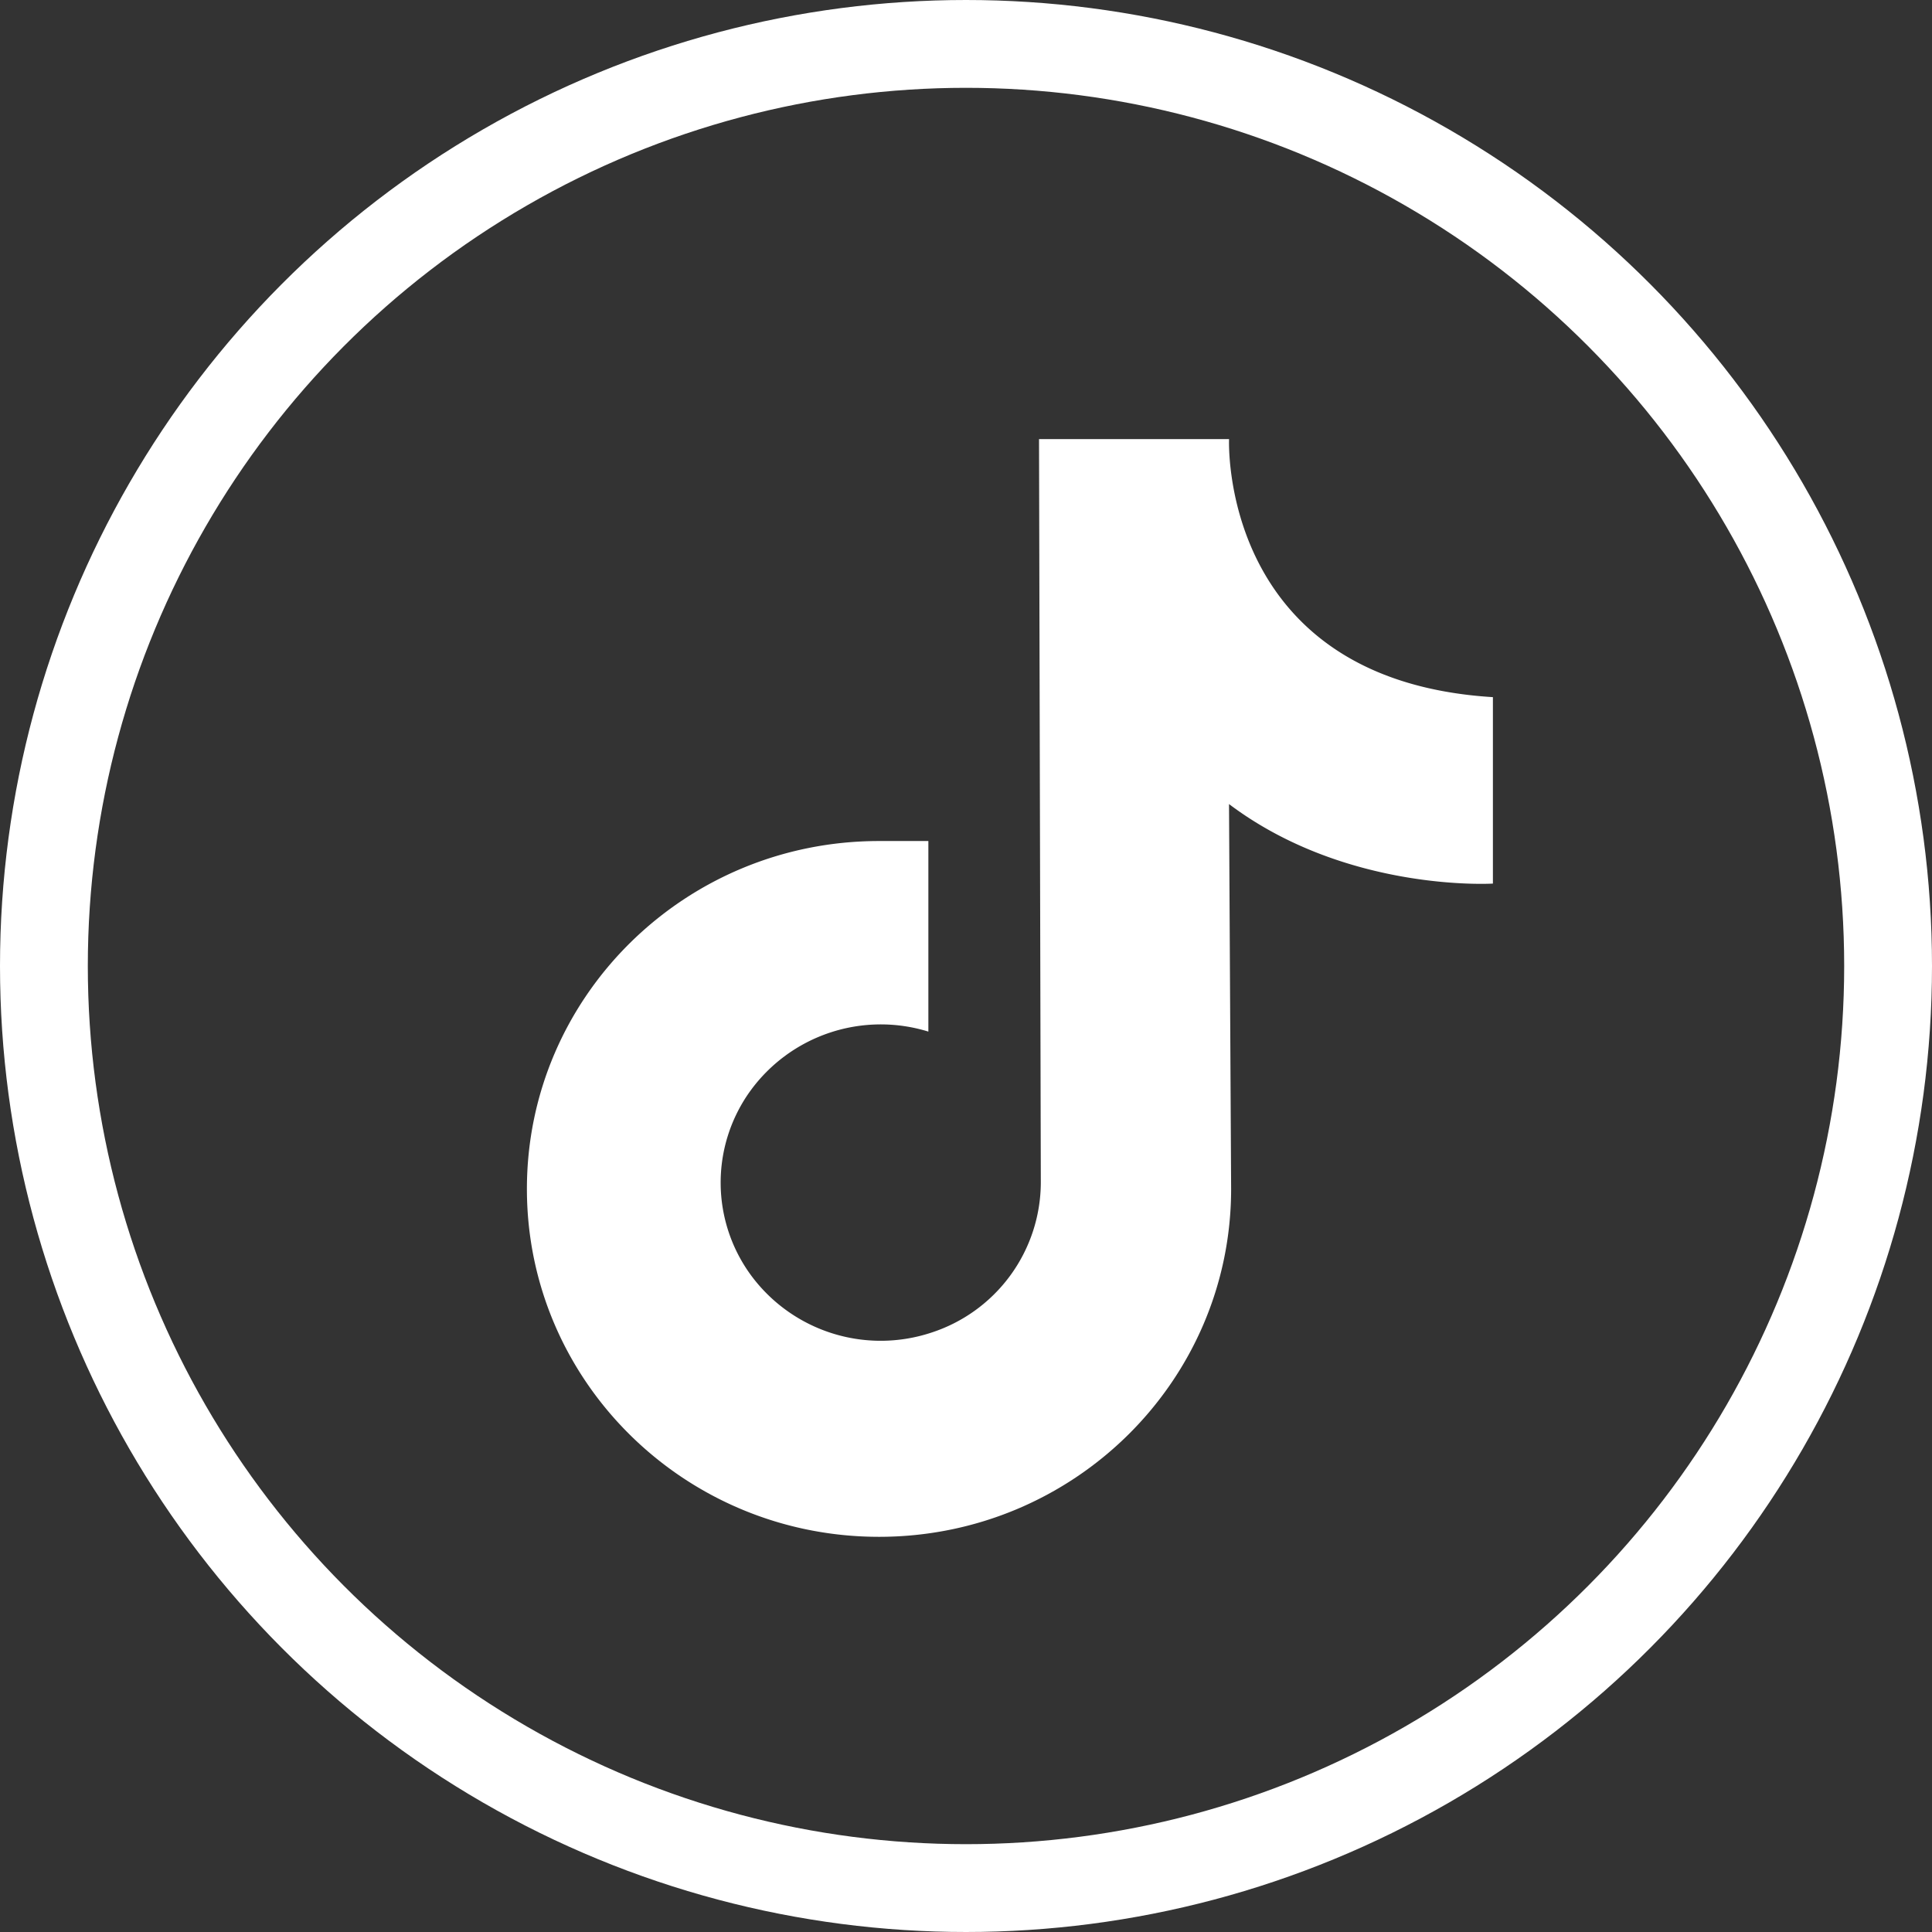
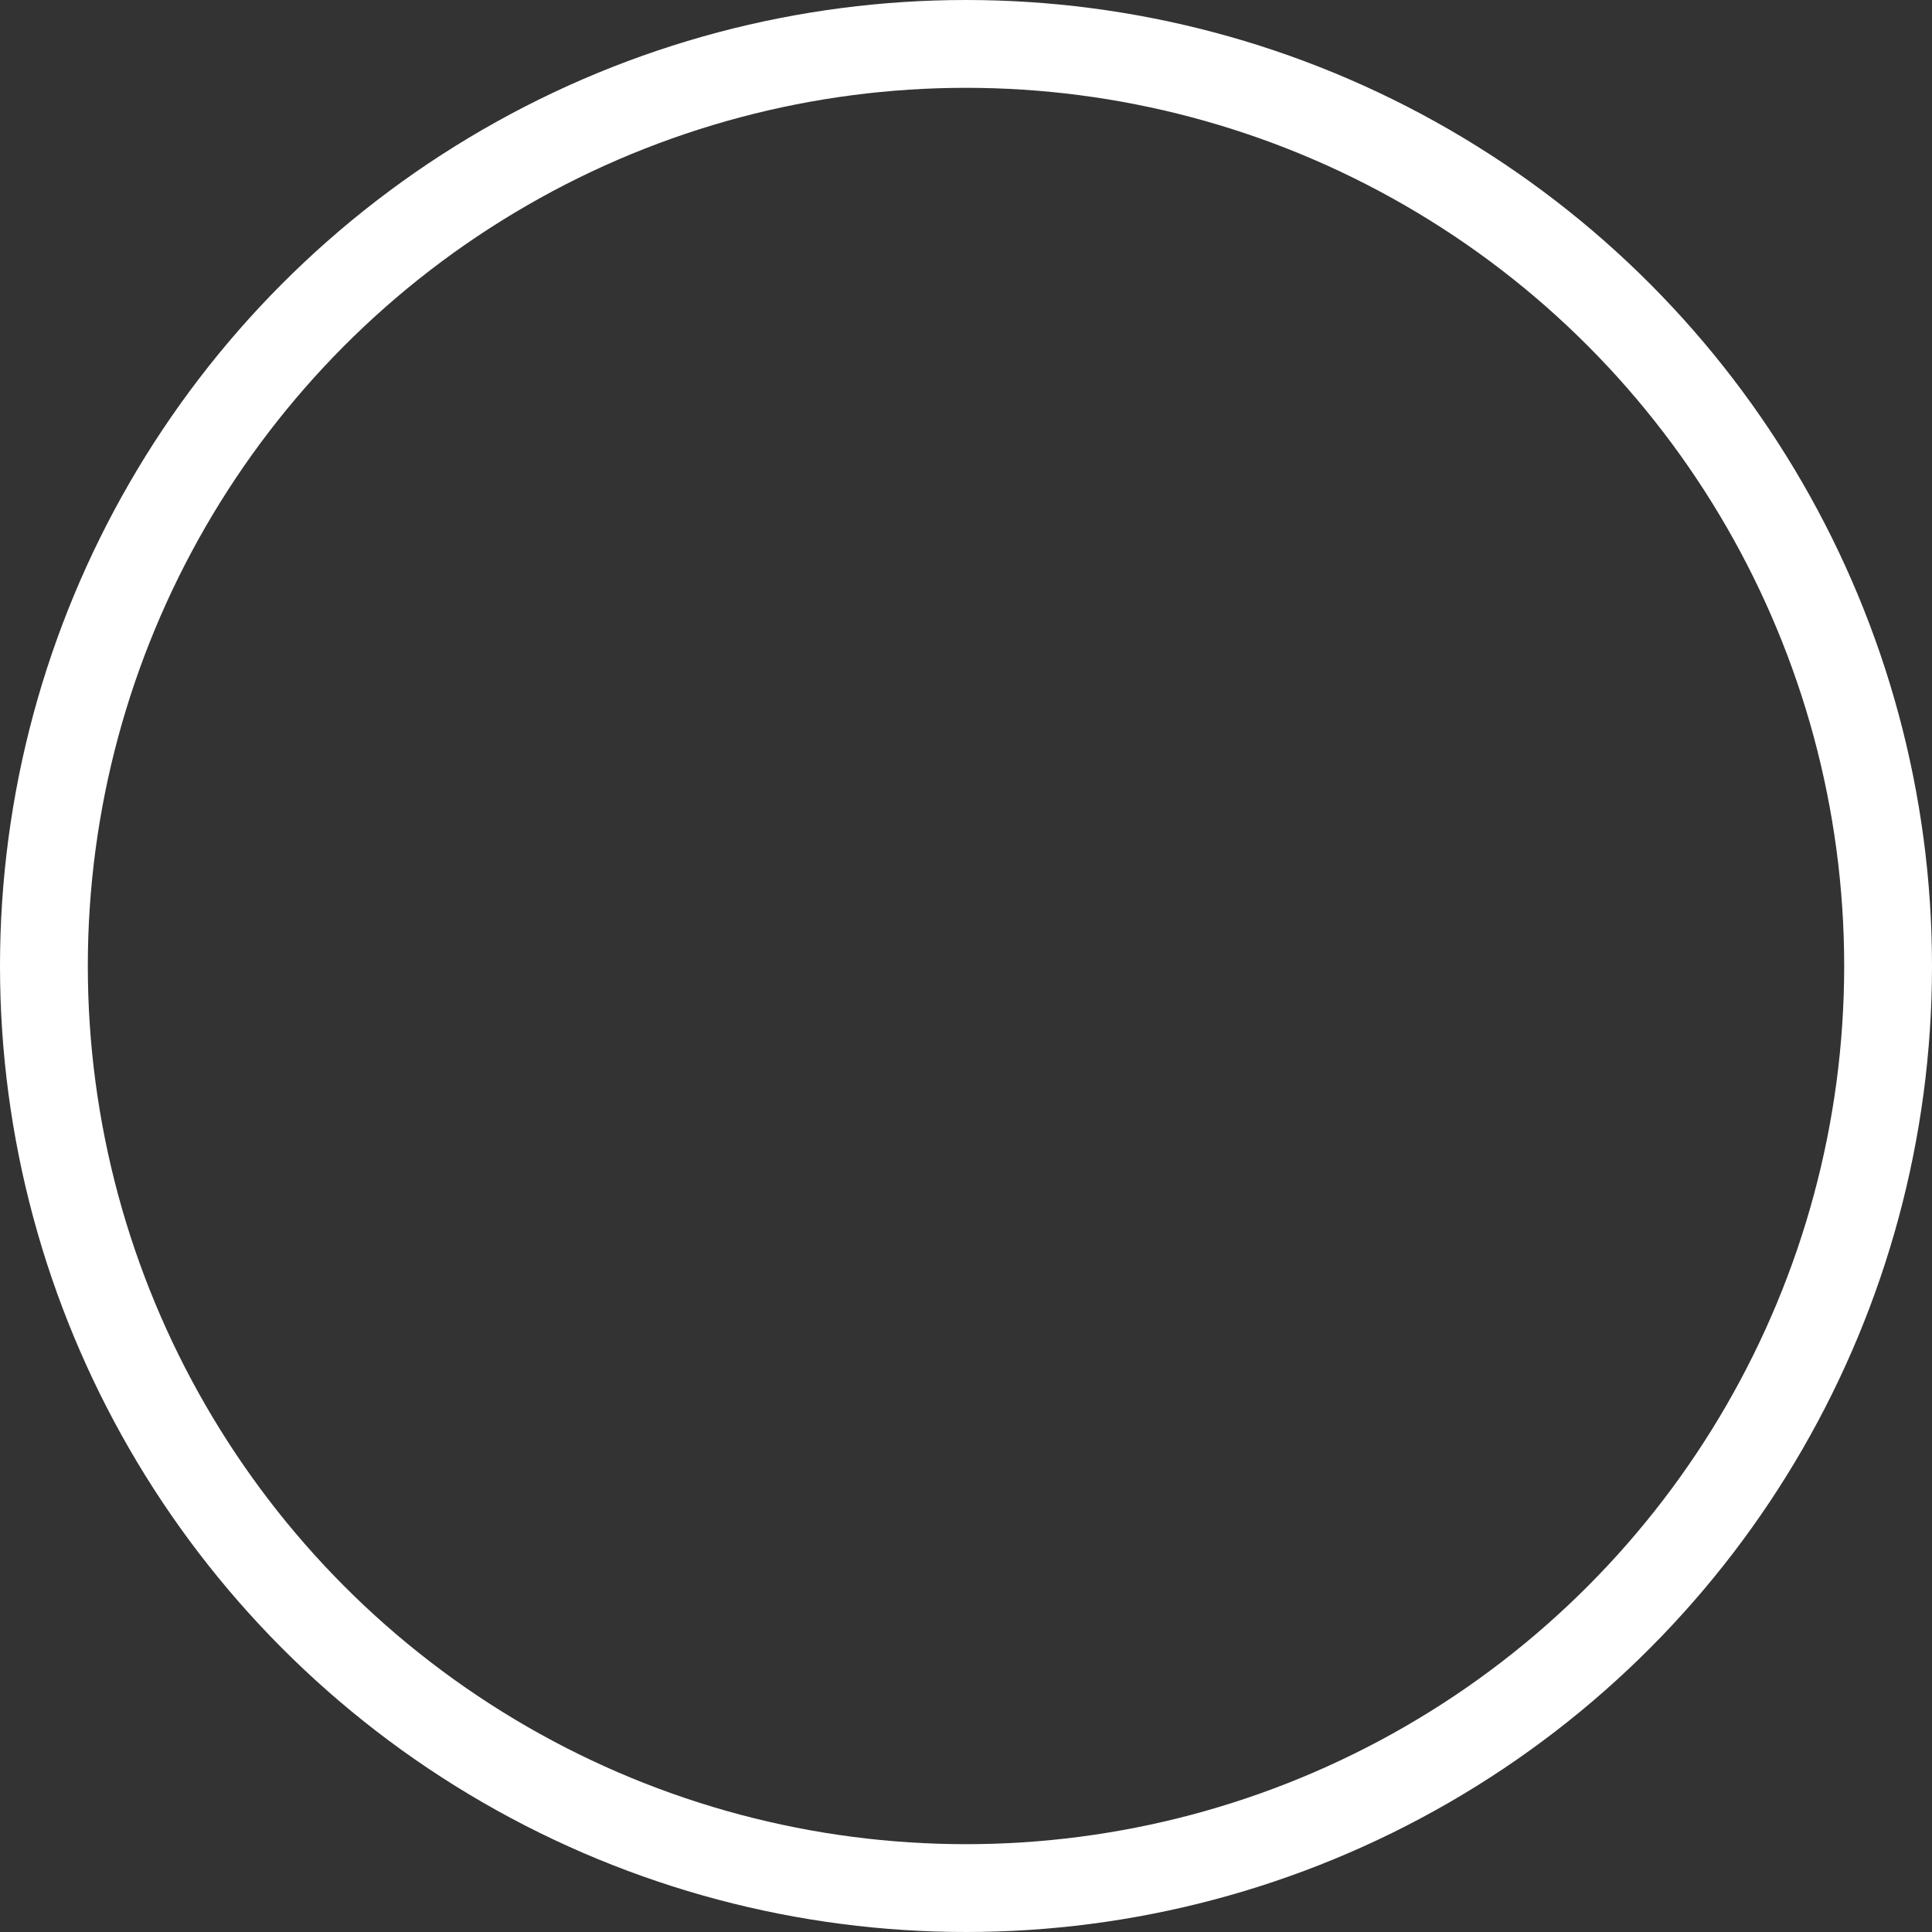
<svg xmlns="http://www.w3.org/2000/svg" width="44" height="44">
  <rect width="100%" height="100%" fill="#333333" stroke="none" />
  <g fill="none" fill-rule="evenodd">
    <circle stroke="#FFF" stroke-width="2" cx="22" cy="22" r="21" />
-     <path d="M23.664 10h4.327s-.24 5.492 6.009 5.877v4.246s-3.335.206-6.01-1.811l.048 8.765c0 4.376-3.59 7.923-8.019 7.923S12 31.453 12 27.077c0-4.375 3.59-7.923 8.018-7.923h1.125v4.34a3.67 3.67 0 0 0-4.053 1.348 3.567 3.567 0 0 0 .031 4.225 3.67 3.67 0 0 0 4.073 1.288 3.606 3.606 0 0 0 2.51-3.421L23.663 10z" fill="#FFF" fill-rule="nonzero" />
  </g>
</svg>